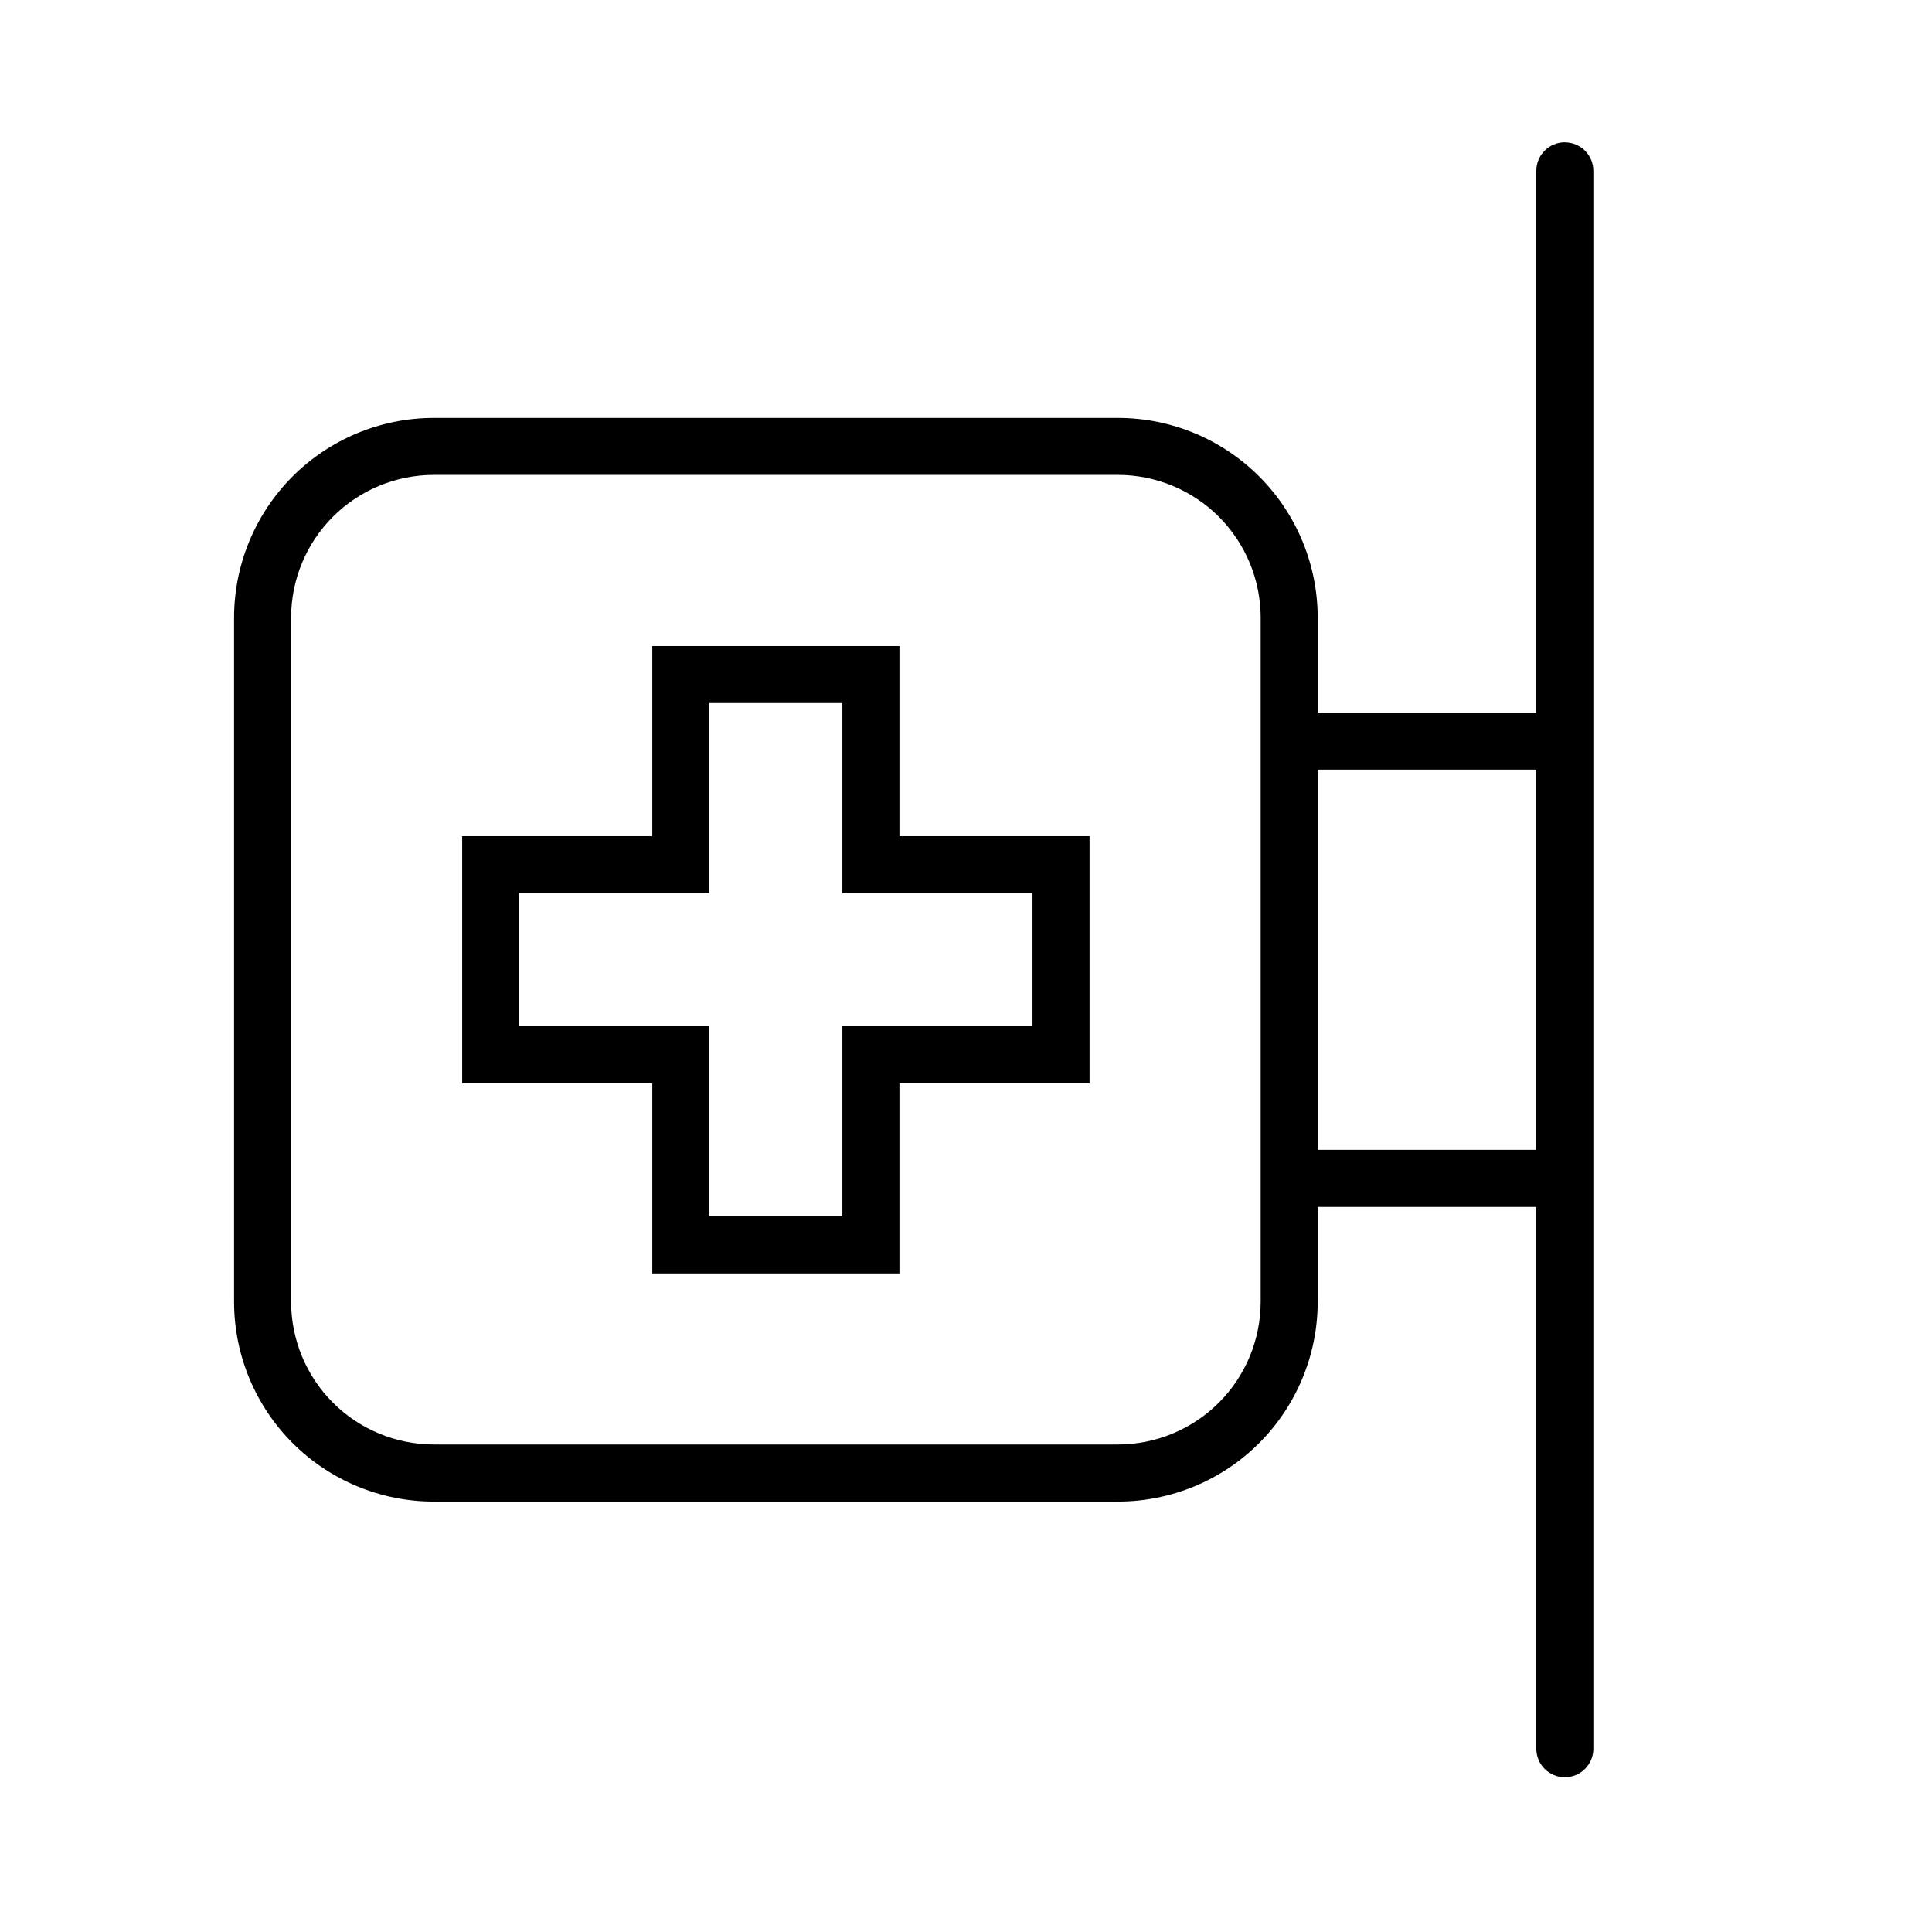
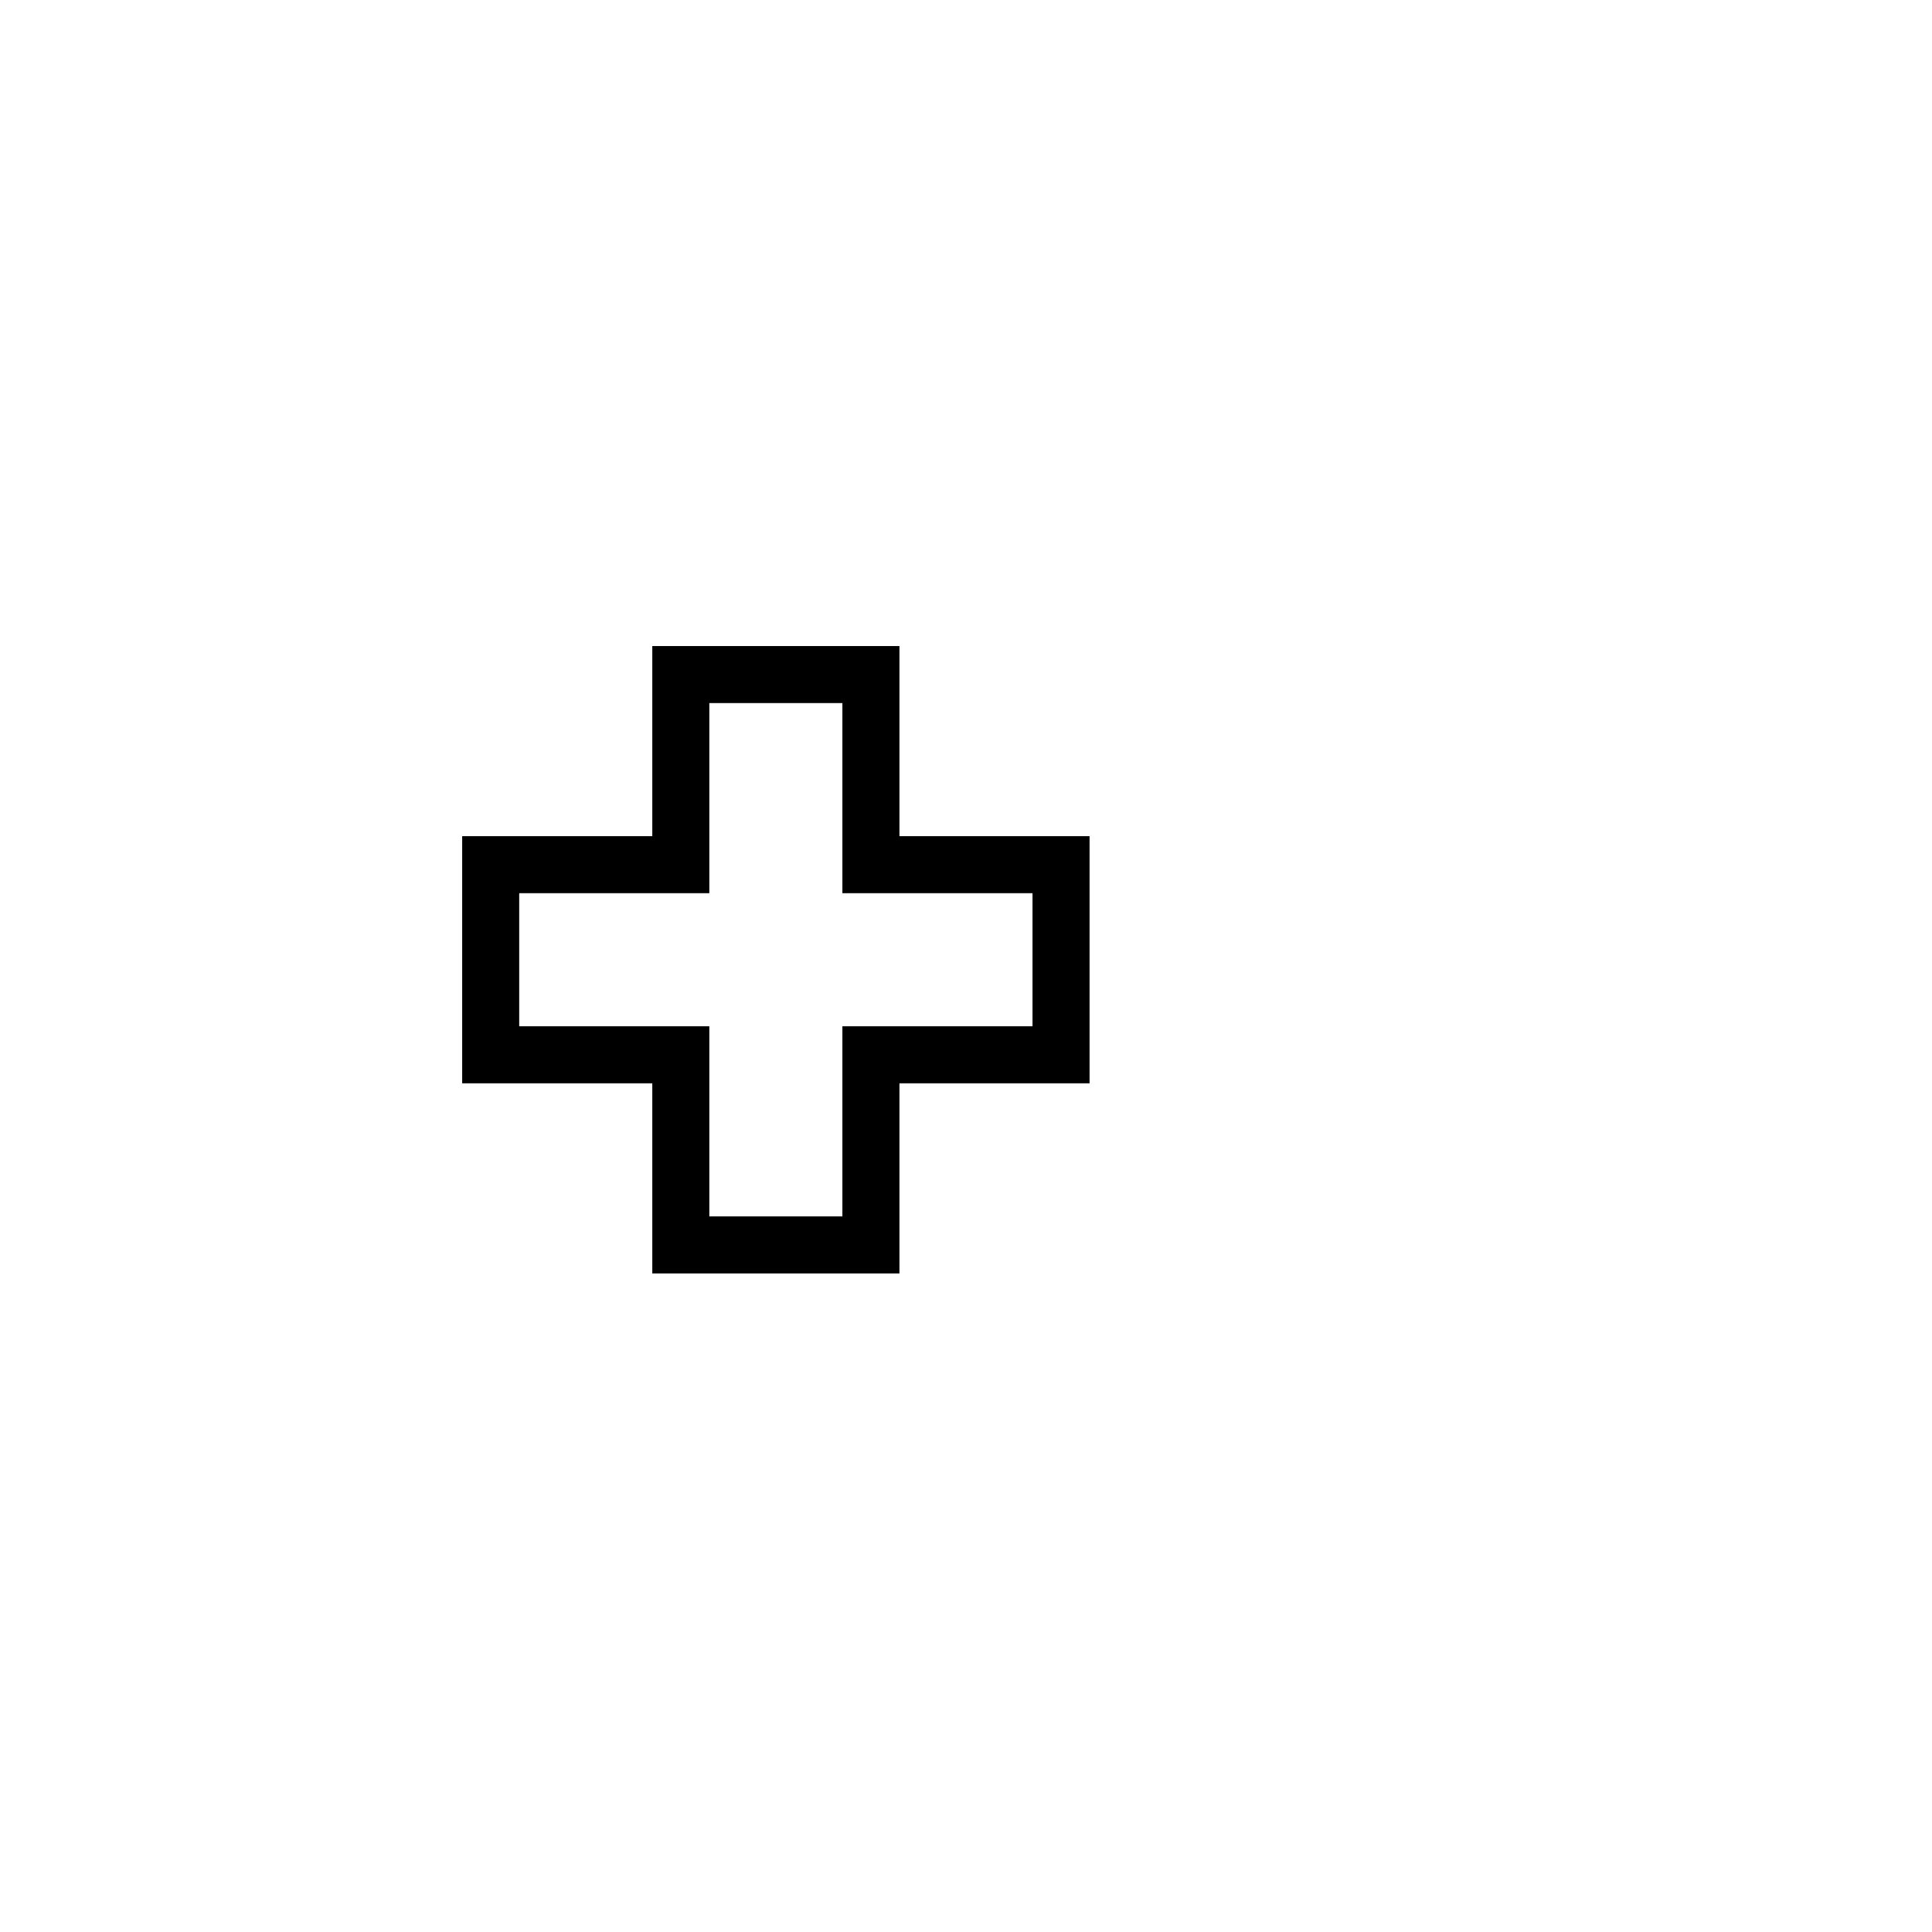
<svg xmlns="http://www.w3.org/2000/svg" fill="#000000" width="800px" height="800px" version="1.1" viewBox="144 144 512 512">
  <g>
    <path d="m382.36 315.21h-65.496v50.383h-50.383v65.496h50.383v50.383h65.496v-50.383h50.383v-65.496h-50.383zm35.266 65.496v35.266h-50.383v50.383h-35.266v-50.383h-50.383v-35.266h50.383v-50.383h35.266v50.383z" />
-     <path d="m558.7 181.7c-4.176 0-7.559 3.383-7.559 7.555v143.59h-57.938v-25.191c-0.012-14.023-5.59-27.473-15.508-37.391-9.918-9.918-23.367-15.496-37.391-15.508h-181.37c-14.027 0.012-27.477 5.59-37.395 15.508-9.918 9.918-15.492 23.367-15.508 37.391v181.38c0.016 14.023 5.59 27.473 15.508 37.391 9.918 9.918 23.367 15.496 37.395 15.508h181.37c14.023-0.012 27.473-5.59 37.391-15.508 9.918-9.918 15.496-23.367 15.508-37.391v-25.191h57.938v143.59c0 4.172 3.383 7.555 7.559 7.555 4.172 0 7.555-3.383 7.555-7.555v-418.16c0-2.004-0.793-3.926-2.211-5.344-1.418-1.418-3.34-2.211-5.344-2.211zm-80.609 307.32c-0.016 10.016-4 19.617-11.082 26.703-7.086 7.082-16.688 11.066-26.703 11.082h-181.37c-10.02-0.016-19.621-4-26.707-11.082-7.082-7.086-11.066-16.688-11.082-26.703v-181.38c0.016-10.016 4-19.617 11.082-26.703 7.086-7.082 16.688-11.066 26.707-11.082h181.37c10.016 0.016 19.617 4 26.703 11.082 7.082 7.086 11.066 16.688 11.082 26.703zm73.051-40.305h-57.938v-100.76l57.938-0.004z" />
  </g>
</svg>